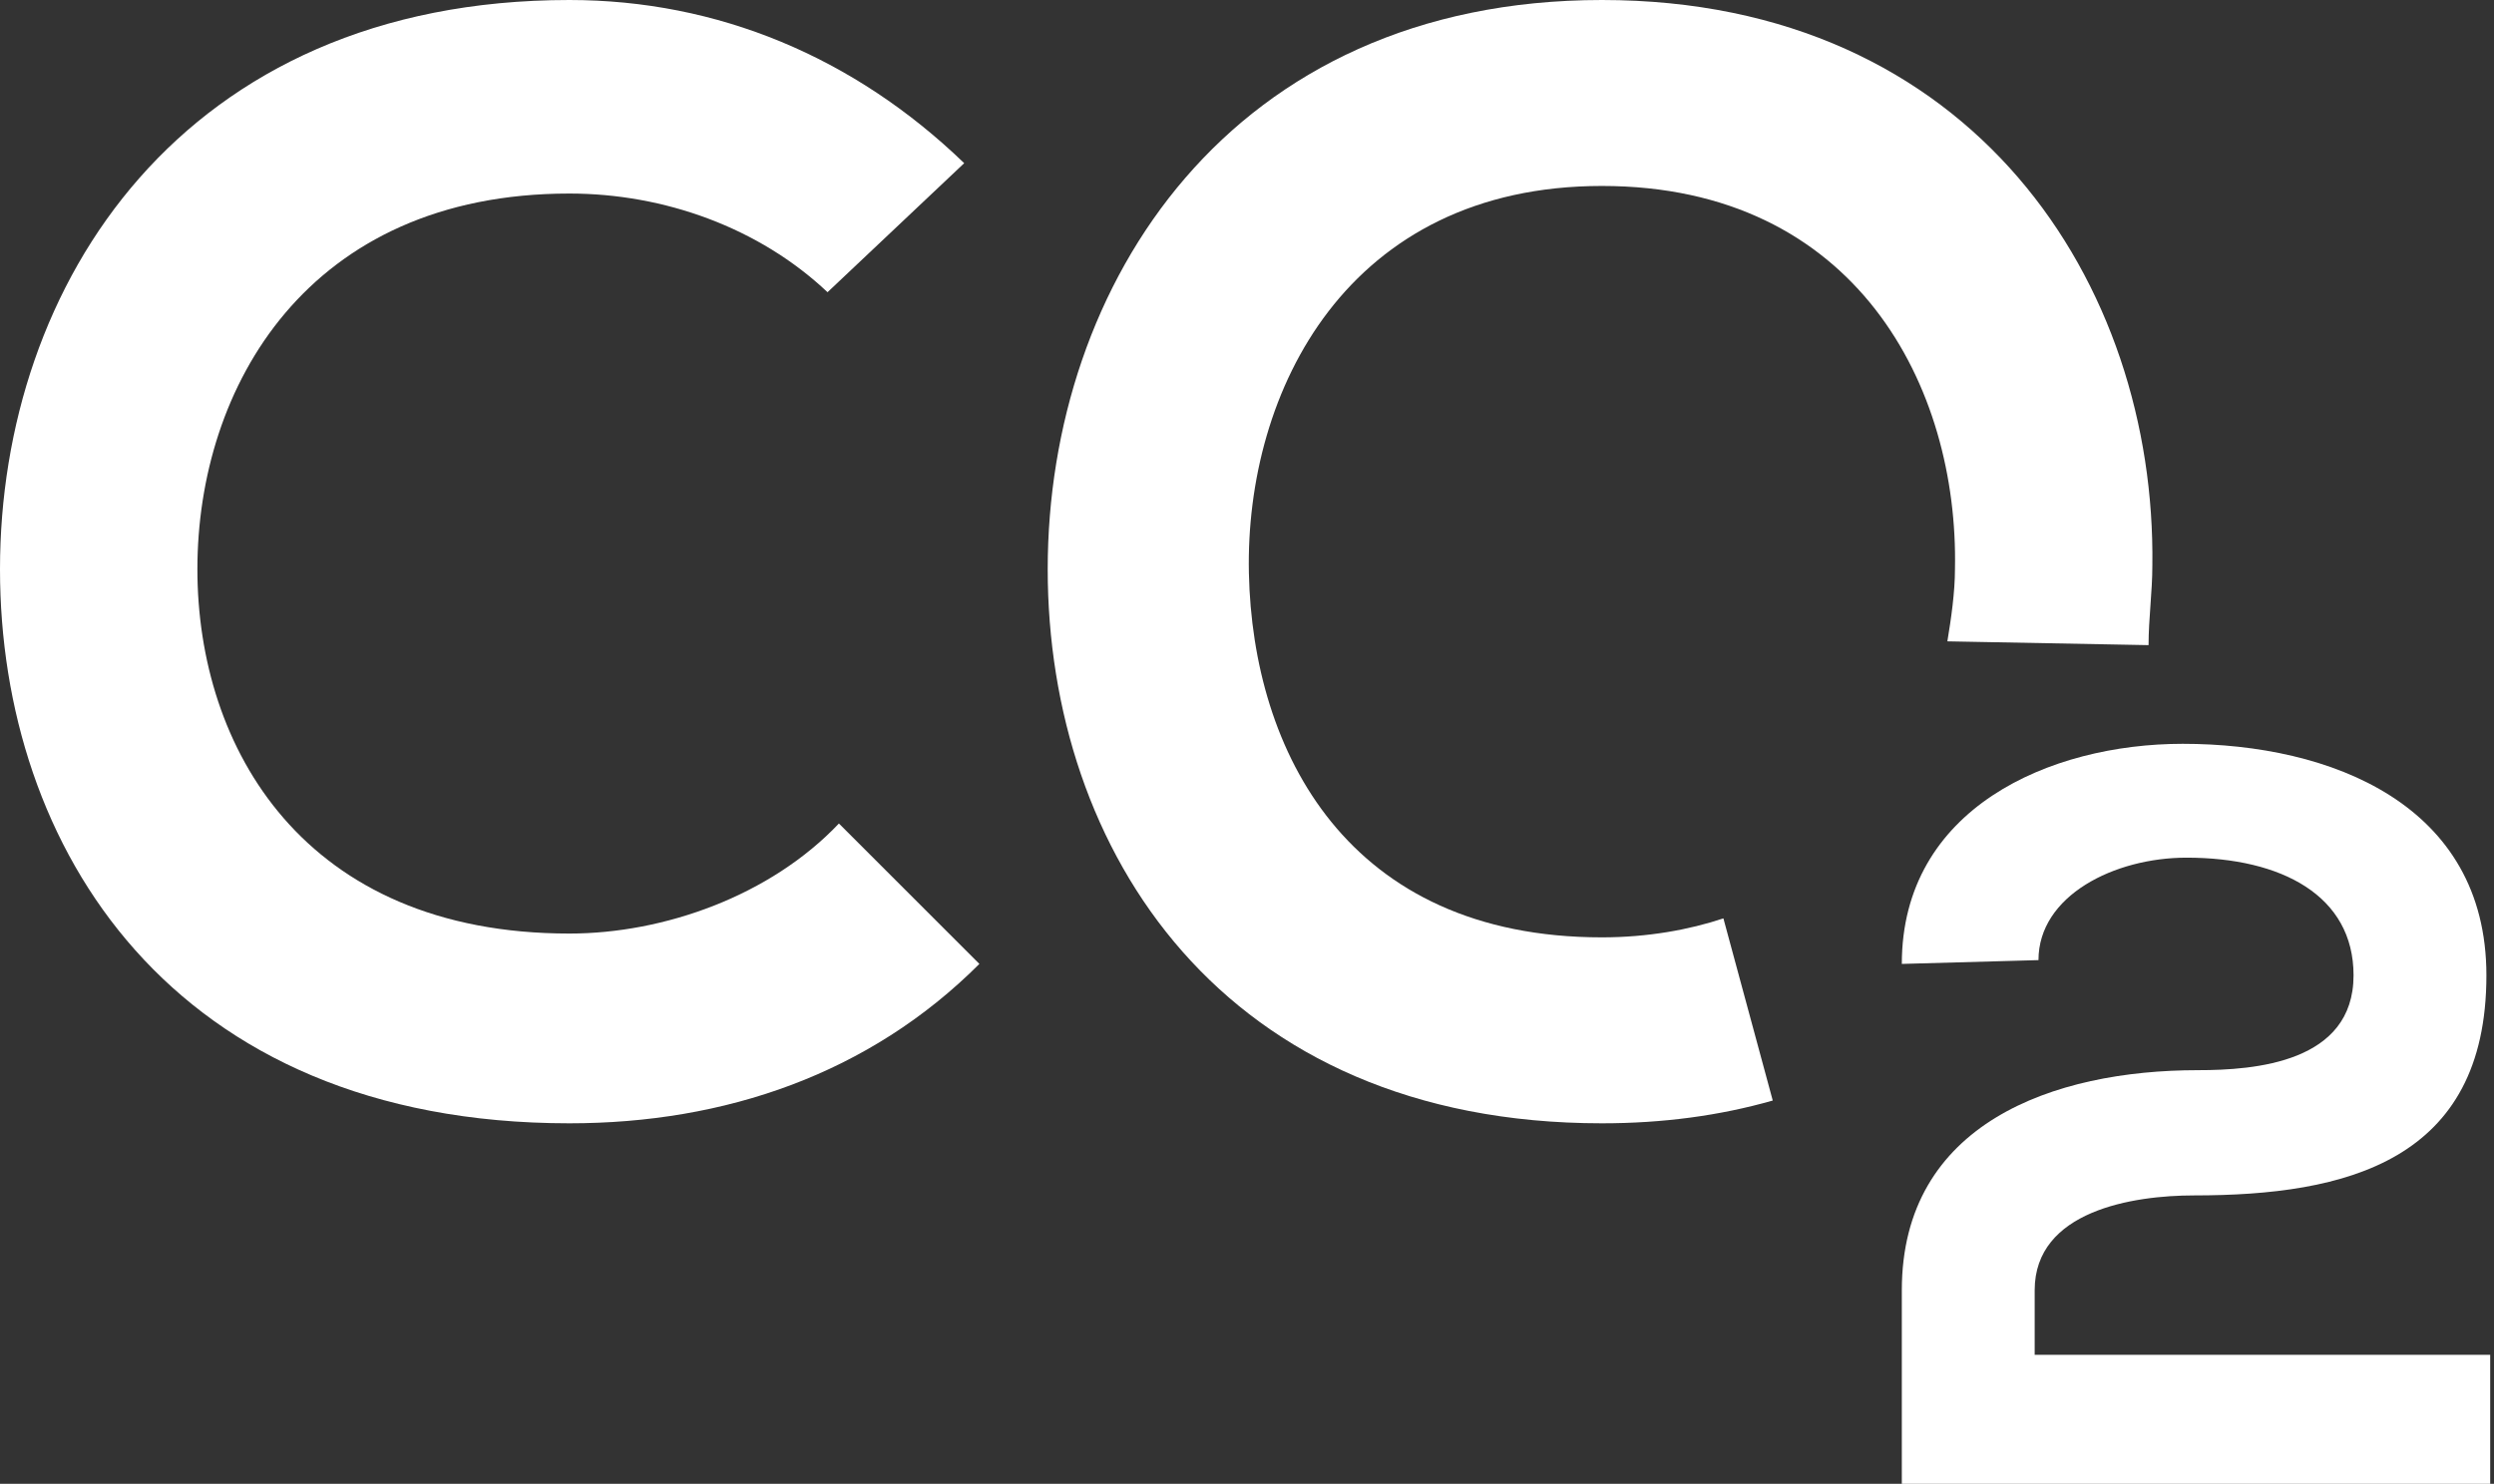
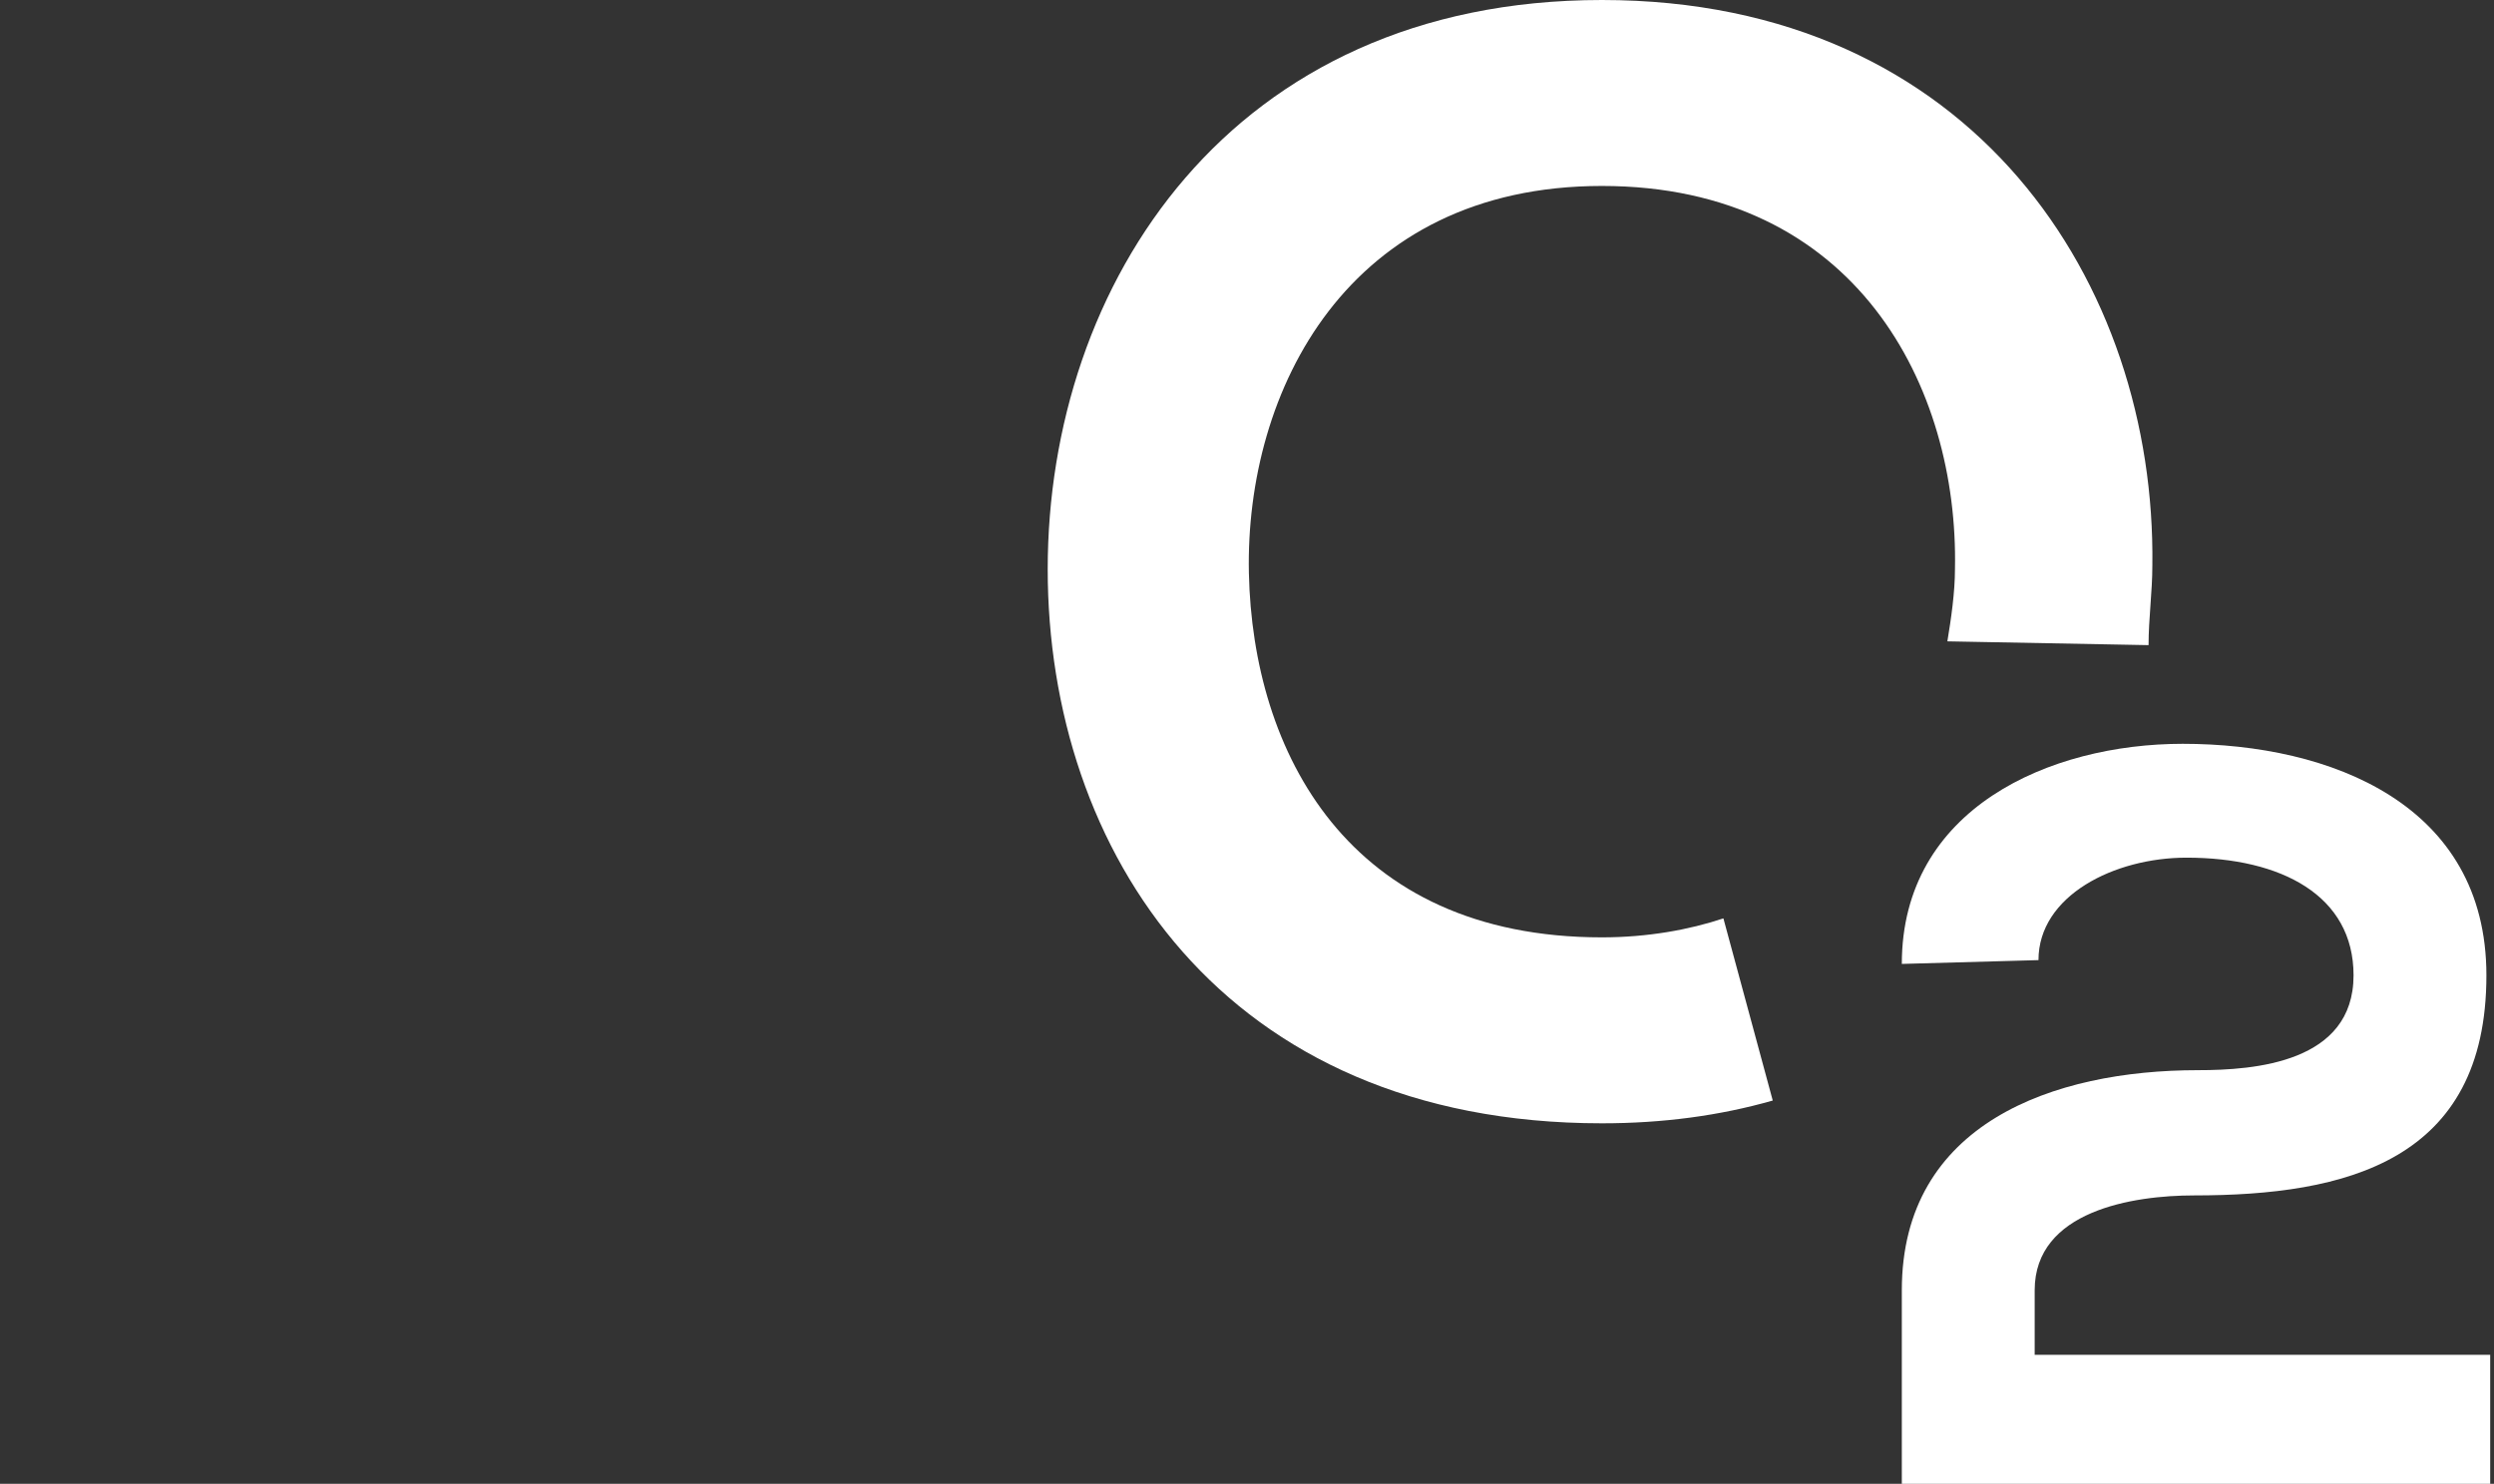
<svg xmlns="http://www.w3.org/2000/svg" version="1.1" id="Layer_1" x="0px" y="0px" viewBox="0 0 65.7 39.1" style="enable-background:new 0 0 65.7 39.1;" xml:space="preserve">
  <rect x="0" y="0" width="65.7" height="39.1" fill="#333333" stroke="none" />
  <style type="text/css">
	.st0{fill:#FFFFFF;}
</style>
-   <path class="st0" d="M25.8,25.4c-2.9,2.9-6.7,4.2-10.8,4.2C4.5,29.6,0,22.3,0,15C0,7.5,4.8,0,15,0c3.9,0,7.5,1.5,10.4,4.3l-3.6,3.4  C20,6,17.5,5.1,15,5.1c-6.9,0-9.8,5.1-9.8,9.9c0,4.7,2.8,9.6,9.8,9.6c2.5,0,5.3-1,7.1-2.9L25.8,25.4z" />
  <path class="st0" d="M46.7,29c-1.4,0.4-2.9,0.6-4.5,0.6c-10,0-14.6-7.2-14.6-14.6c0-7.5,4.8-15,14.6-15C52,0,56.8,7.5,56.7,14.9  c0,0.7-0.1,1.4-0.1,2.1l-5.3-0.1c0.1-0.6,0.2-1.3,0.2-1.9c0.1-4.8-2.6-10.1-9.3-10.1c-6.7,0-9.4,5.4-9.3,10.2  c0.1,4.7,2.6,9.6,9.3,9.6c1.2,0,2.3-0.2,3.2-0.5L46.7,29z" />
  <path class="st0" d="M50.1,25.4c0-4.1,3.9-5.8,7.4-5.8c3.9,0,8,1.6,8,6.1c0,4.9-3.7,5.8-7.7,5.8c-1.6,0-4.2,0.4-4.2,2.5v1.7h12v3.4  H50.1V34c0-4.4,4-5.8,7.8-5.8c1.5,0,4.1-0.2,4.1-2.5c0-2.1-1.9-3.1-4.4-3.1c-1.9,0-3.9,1-3.9,2.7L50.1,25.4L50.1,25.4z" />
</svg>